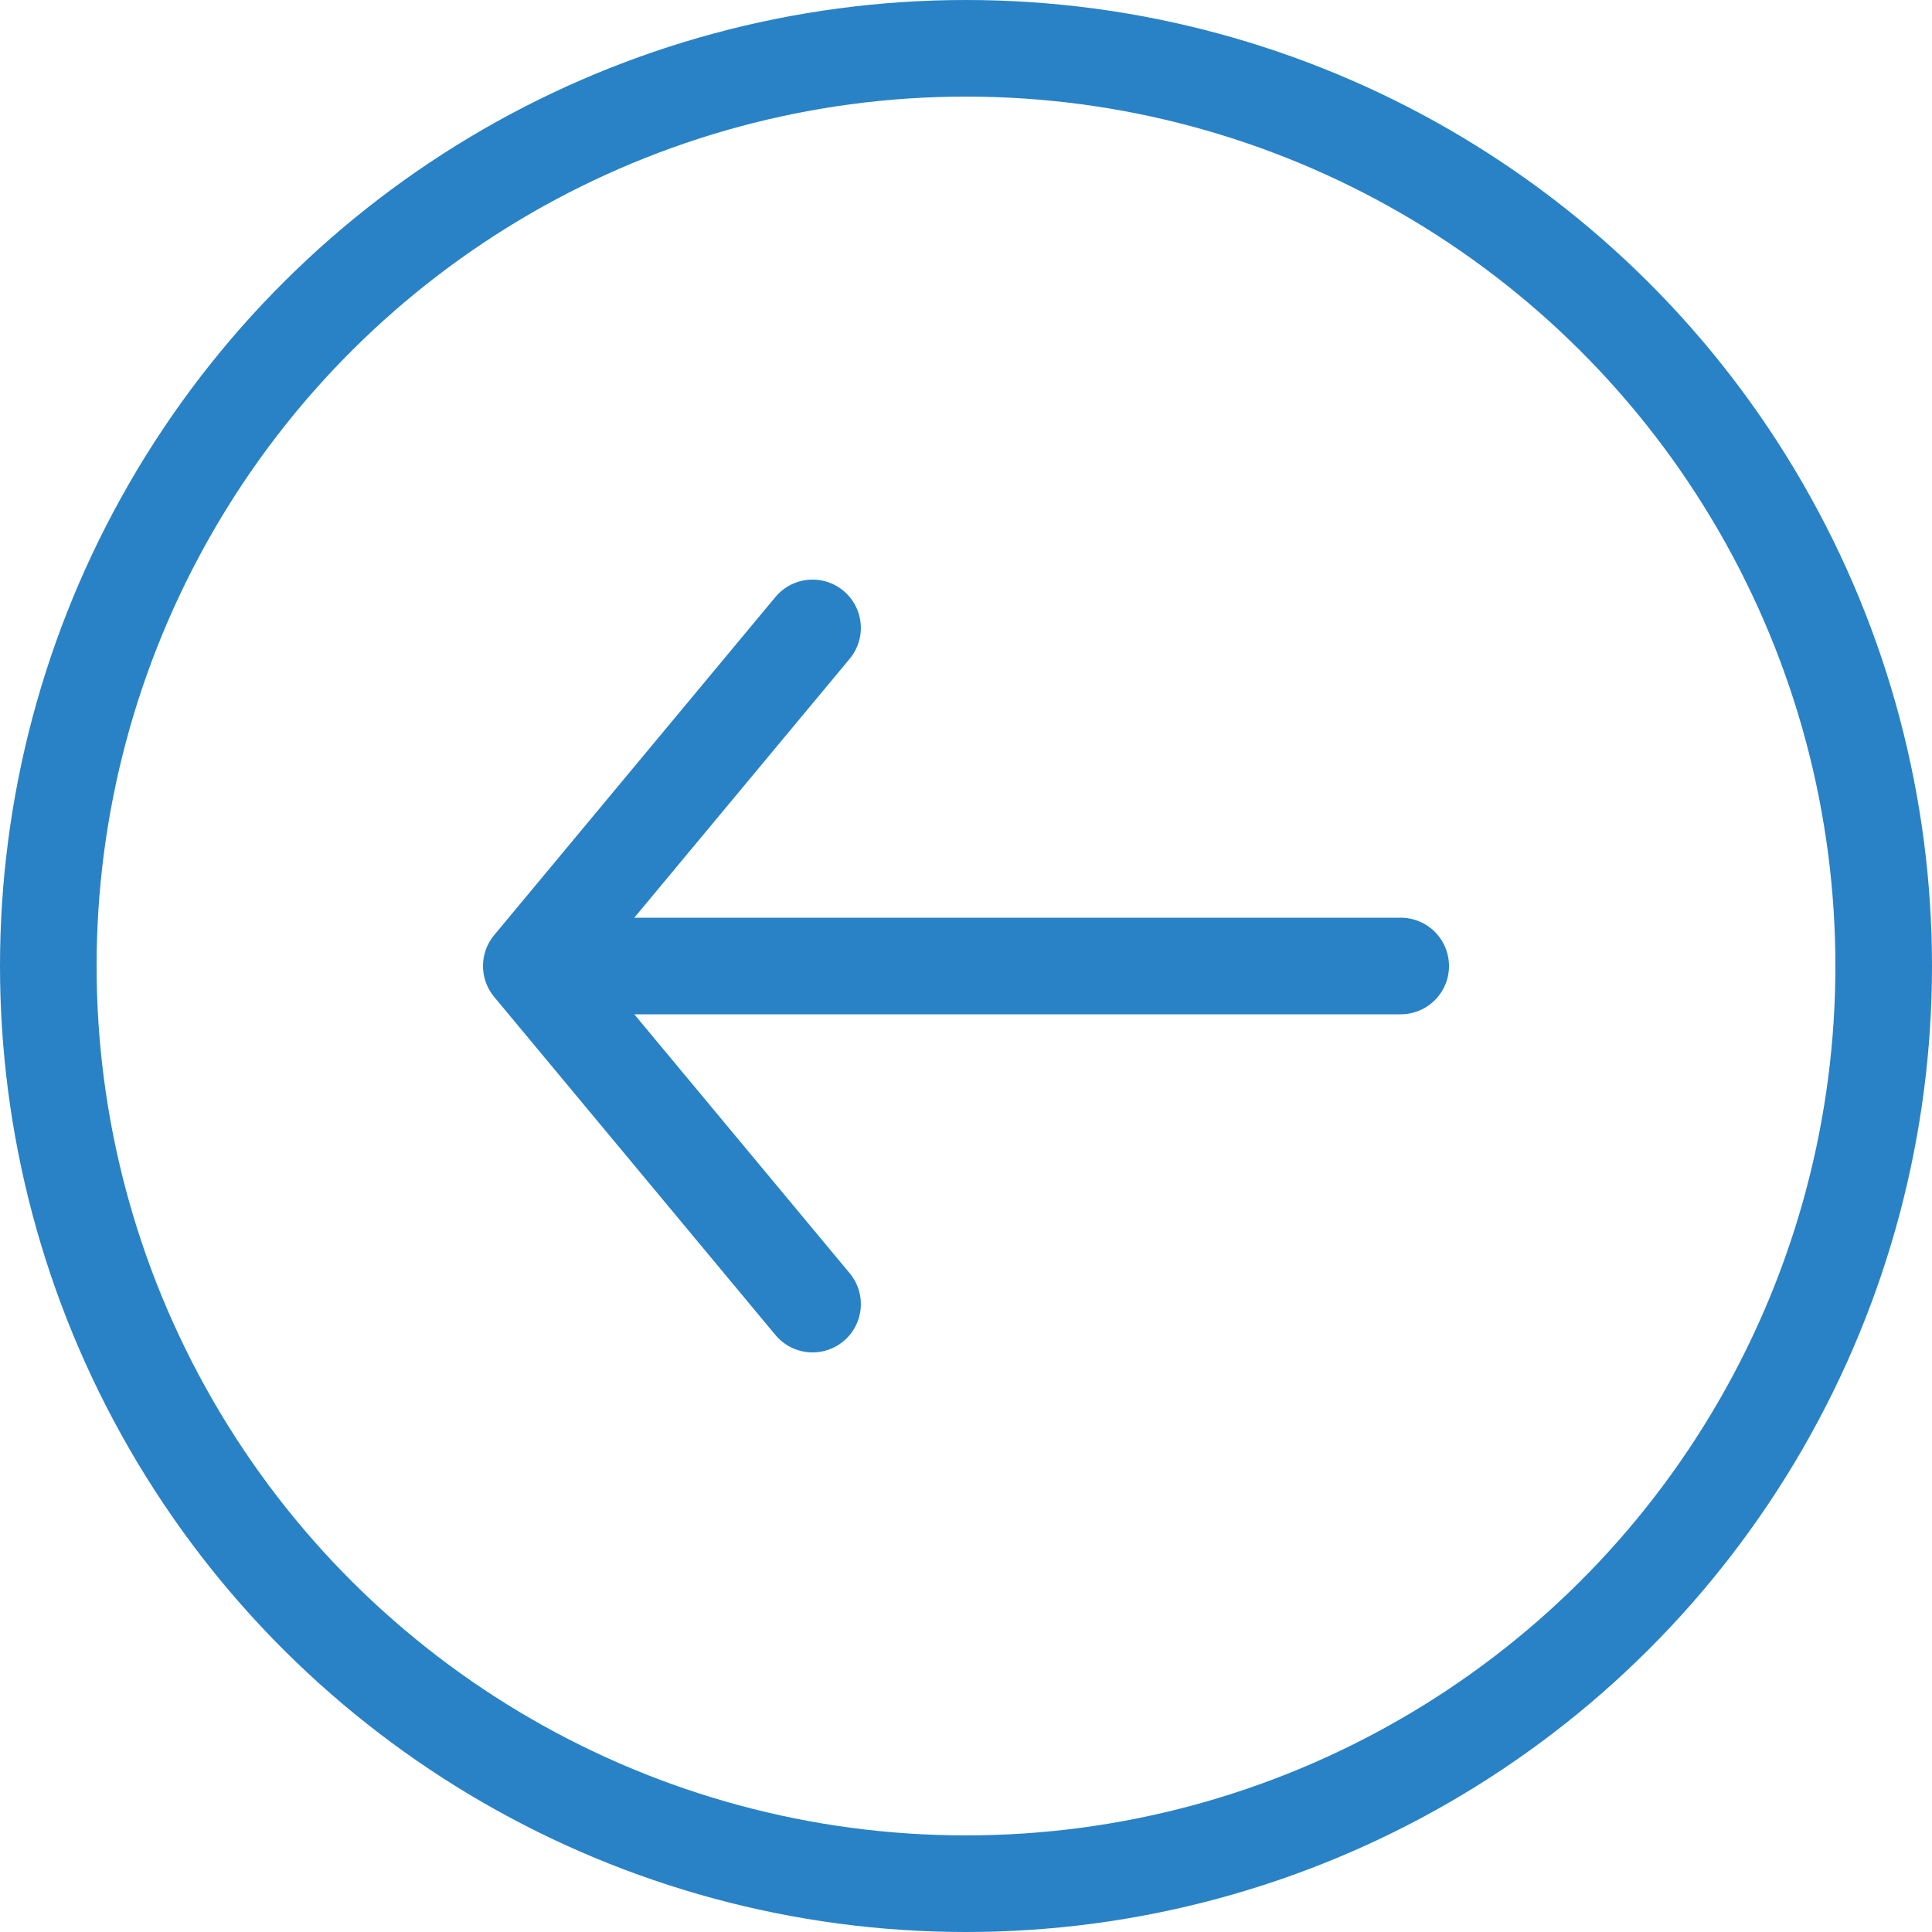
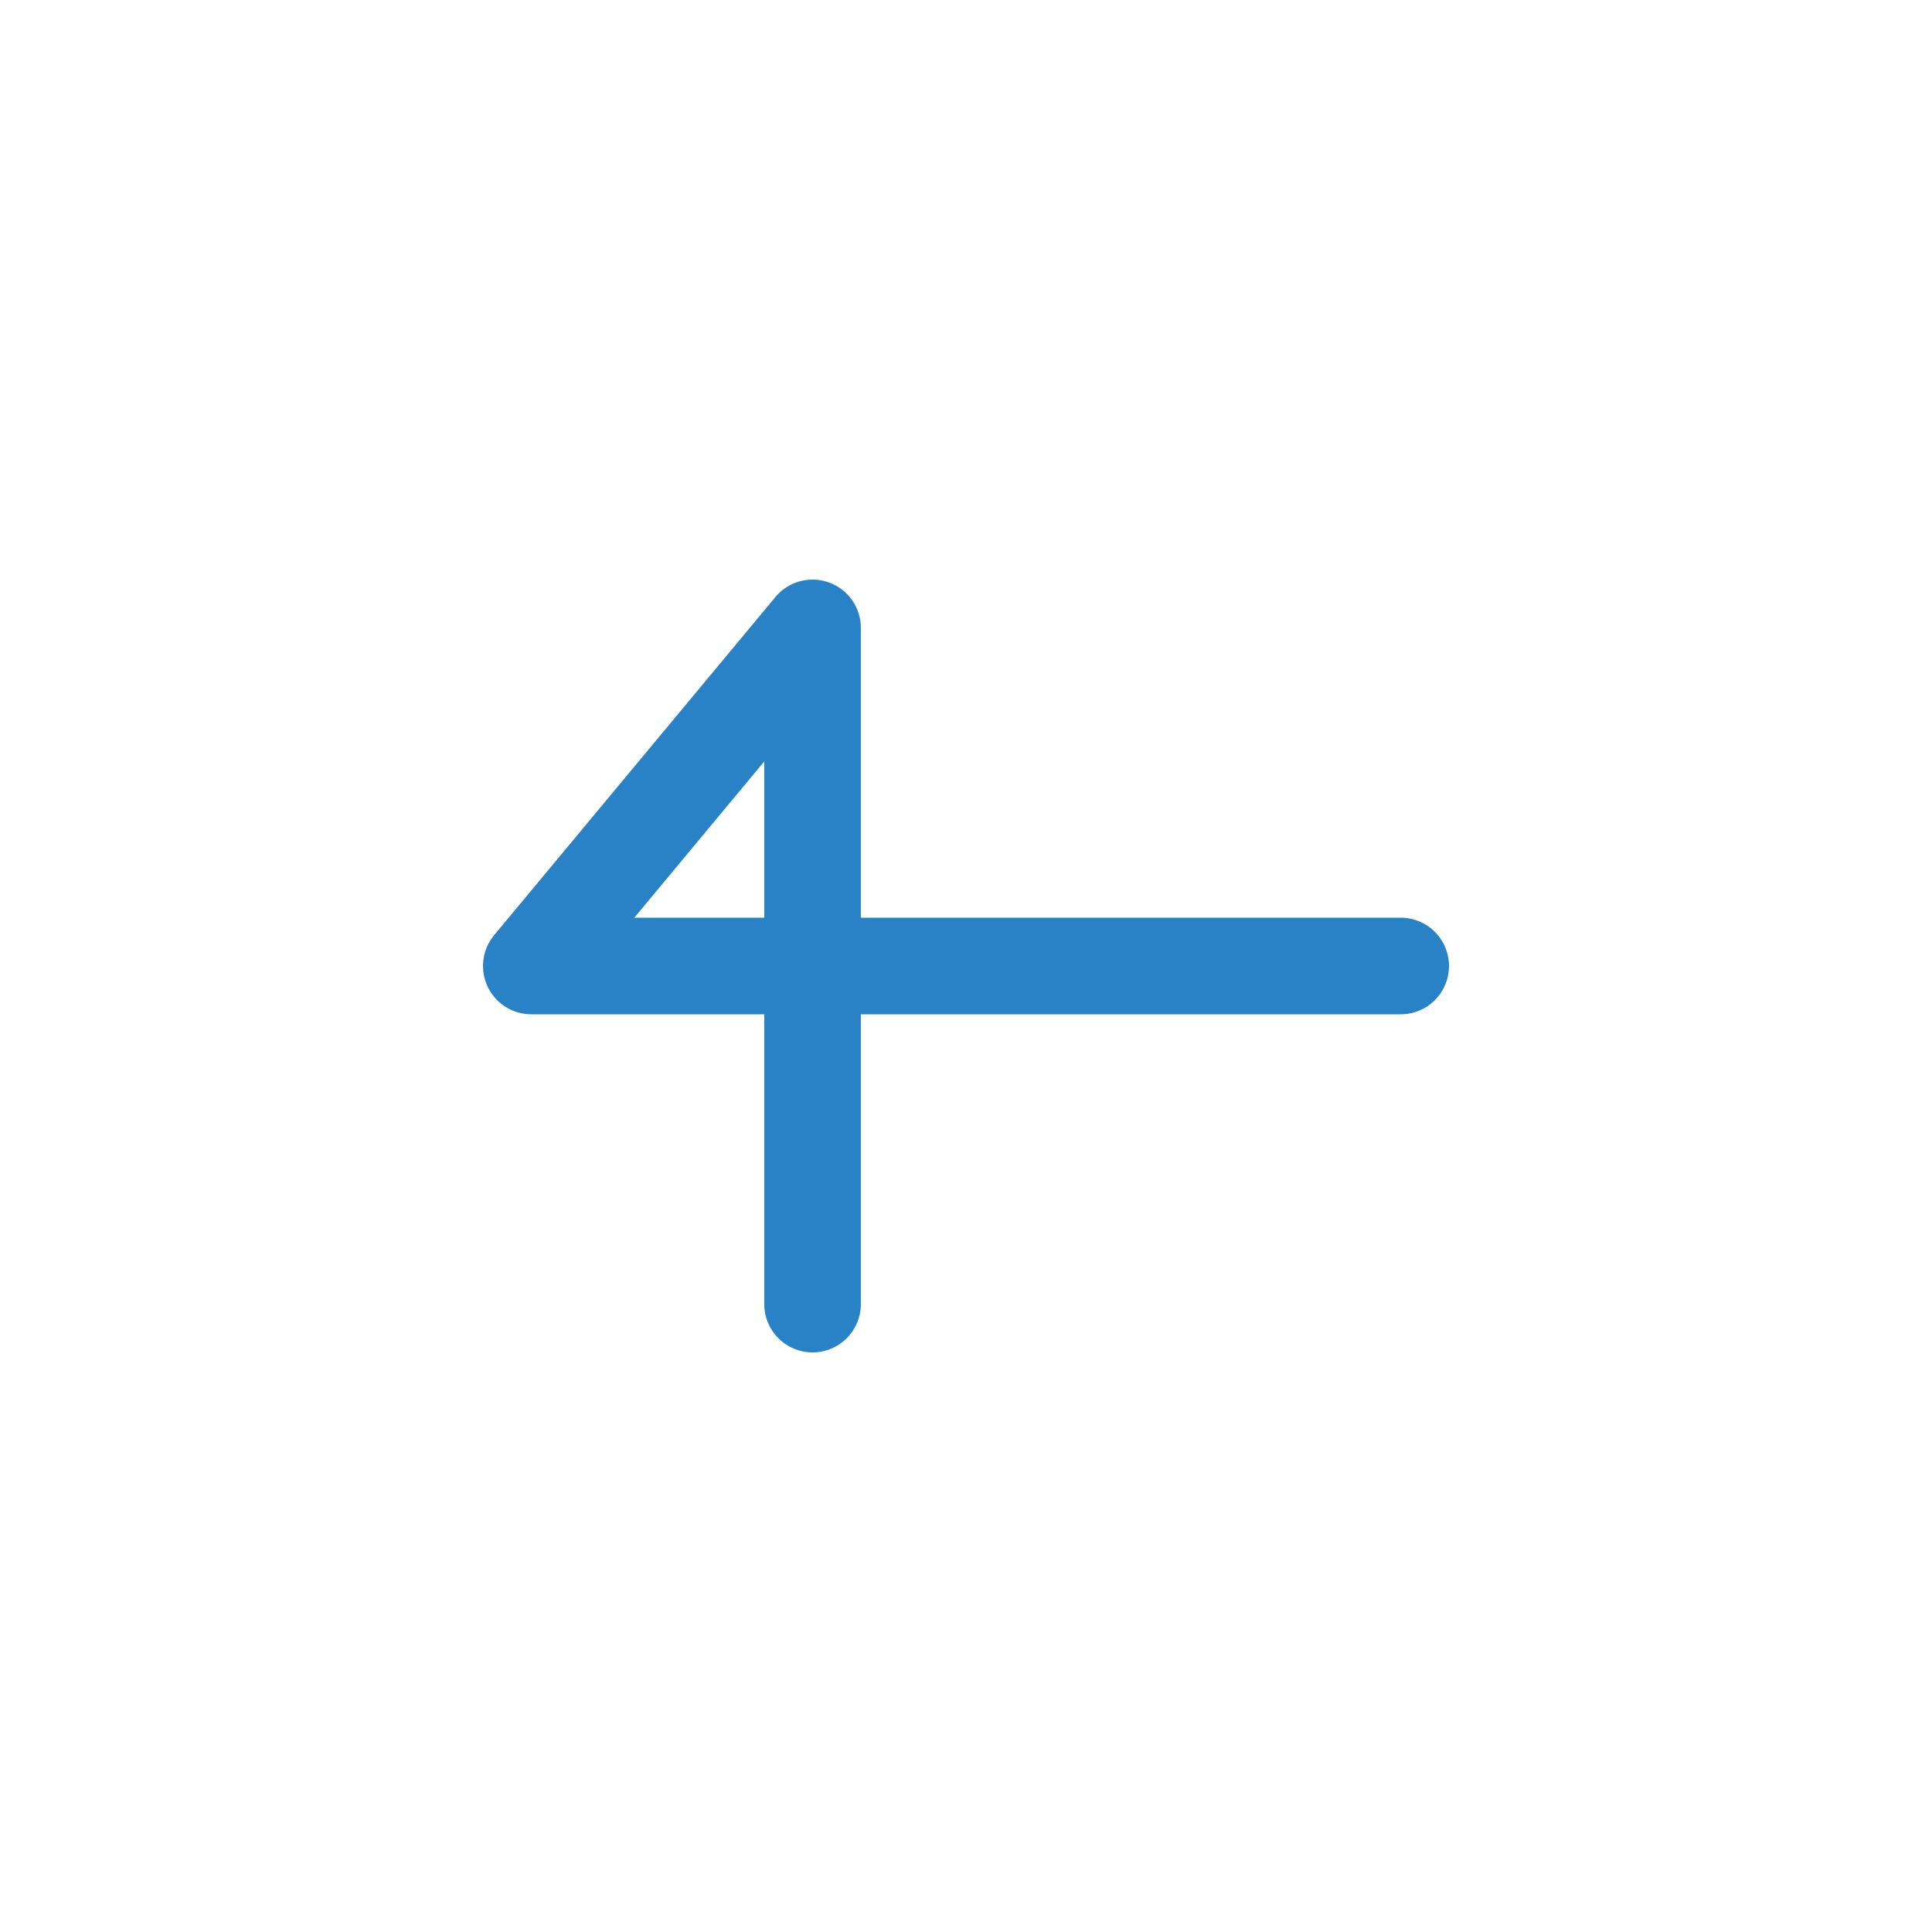
<svg xmlns="http://www.w3.org/2000/svg" width="40" height="40" viewBox="0 0 40 40" fill="none">
-   <circle cx="20" cy="20" r="19" transform="rotate(90 20 20)" stroke="#2982C5" stroke-width="2" />
-   <path d="M29 20H11M11 20L16.823 13M11 20L16.823 27" stroke="#2982C5" stroke-width="2" stroke-linecap="round" stroke-linejoin="round" />
+   <path d="M29 20H11M11 20L16.823 13L16.823 27" stroke="#2982C5" stroke-width="2" stroke-linecap="round" stroke-linejoin="round" />
</svg>